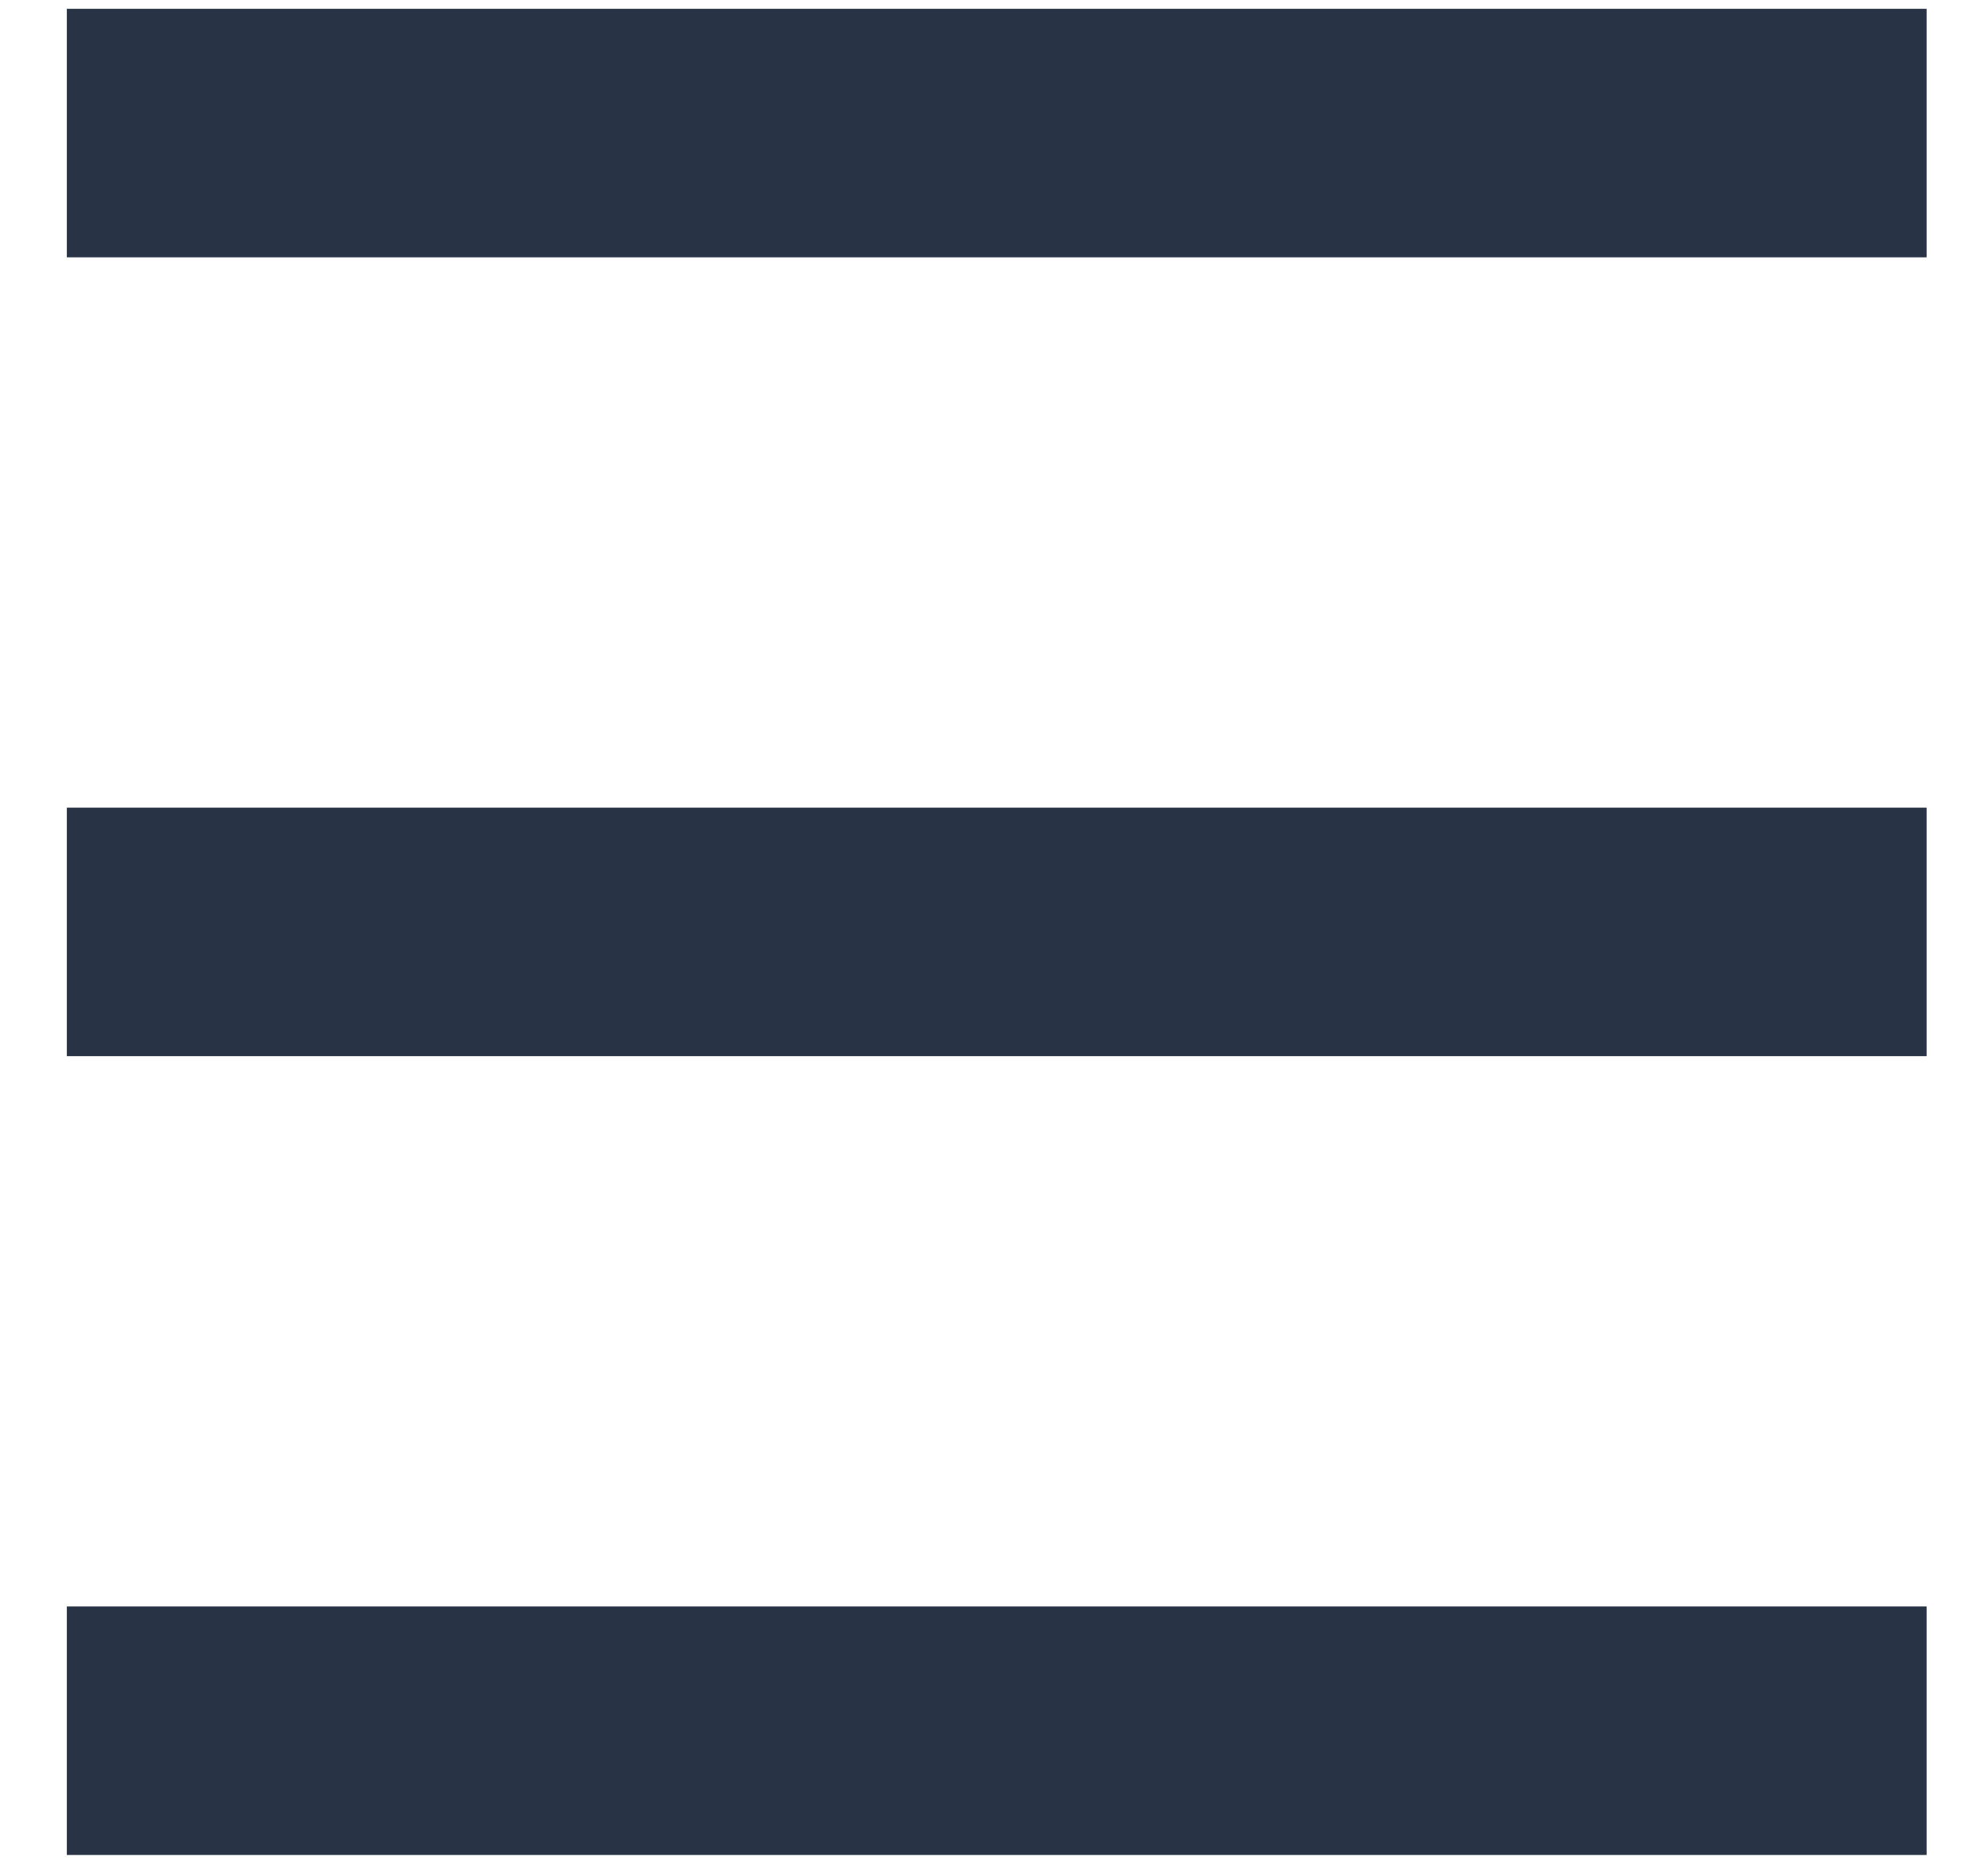
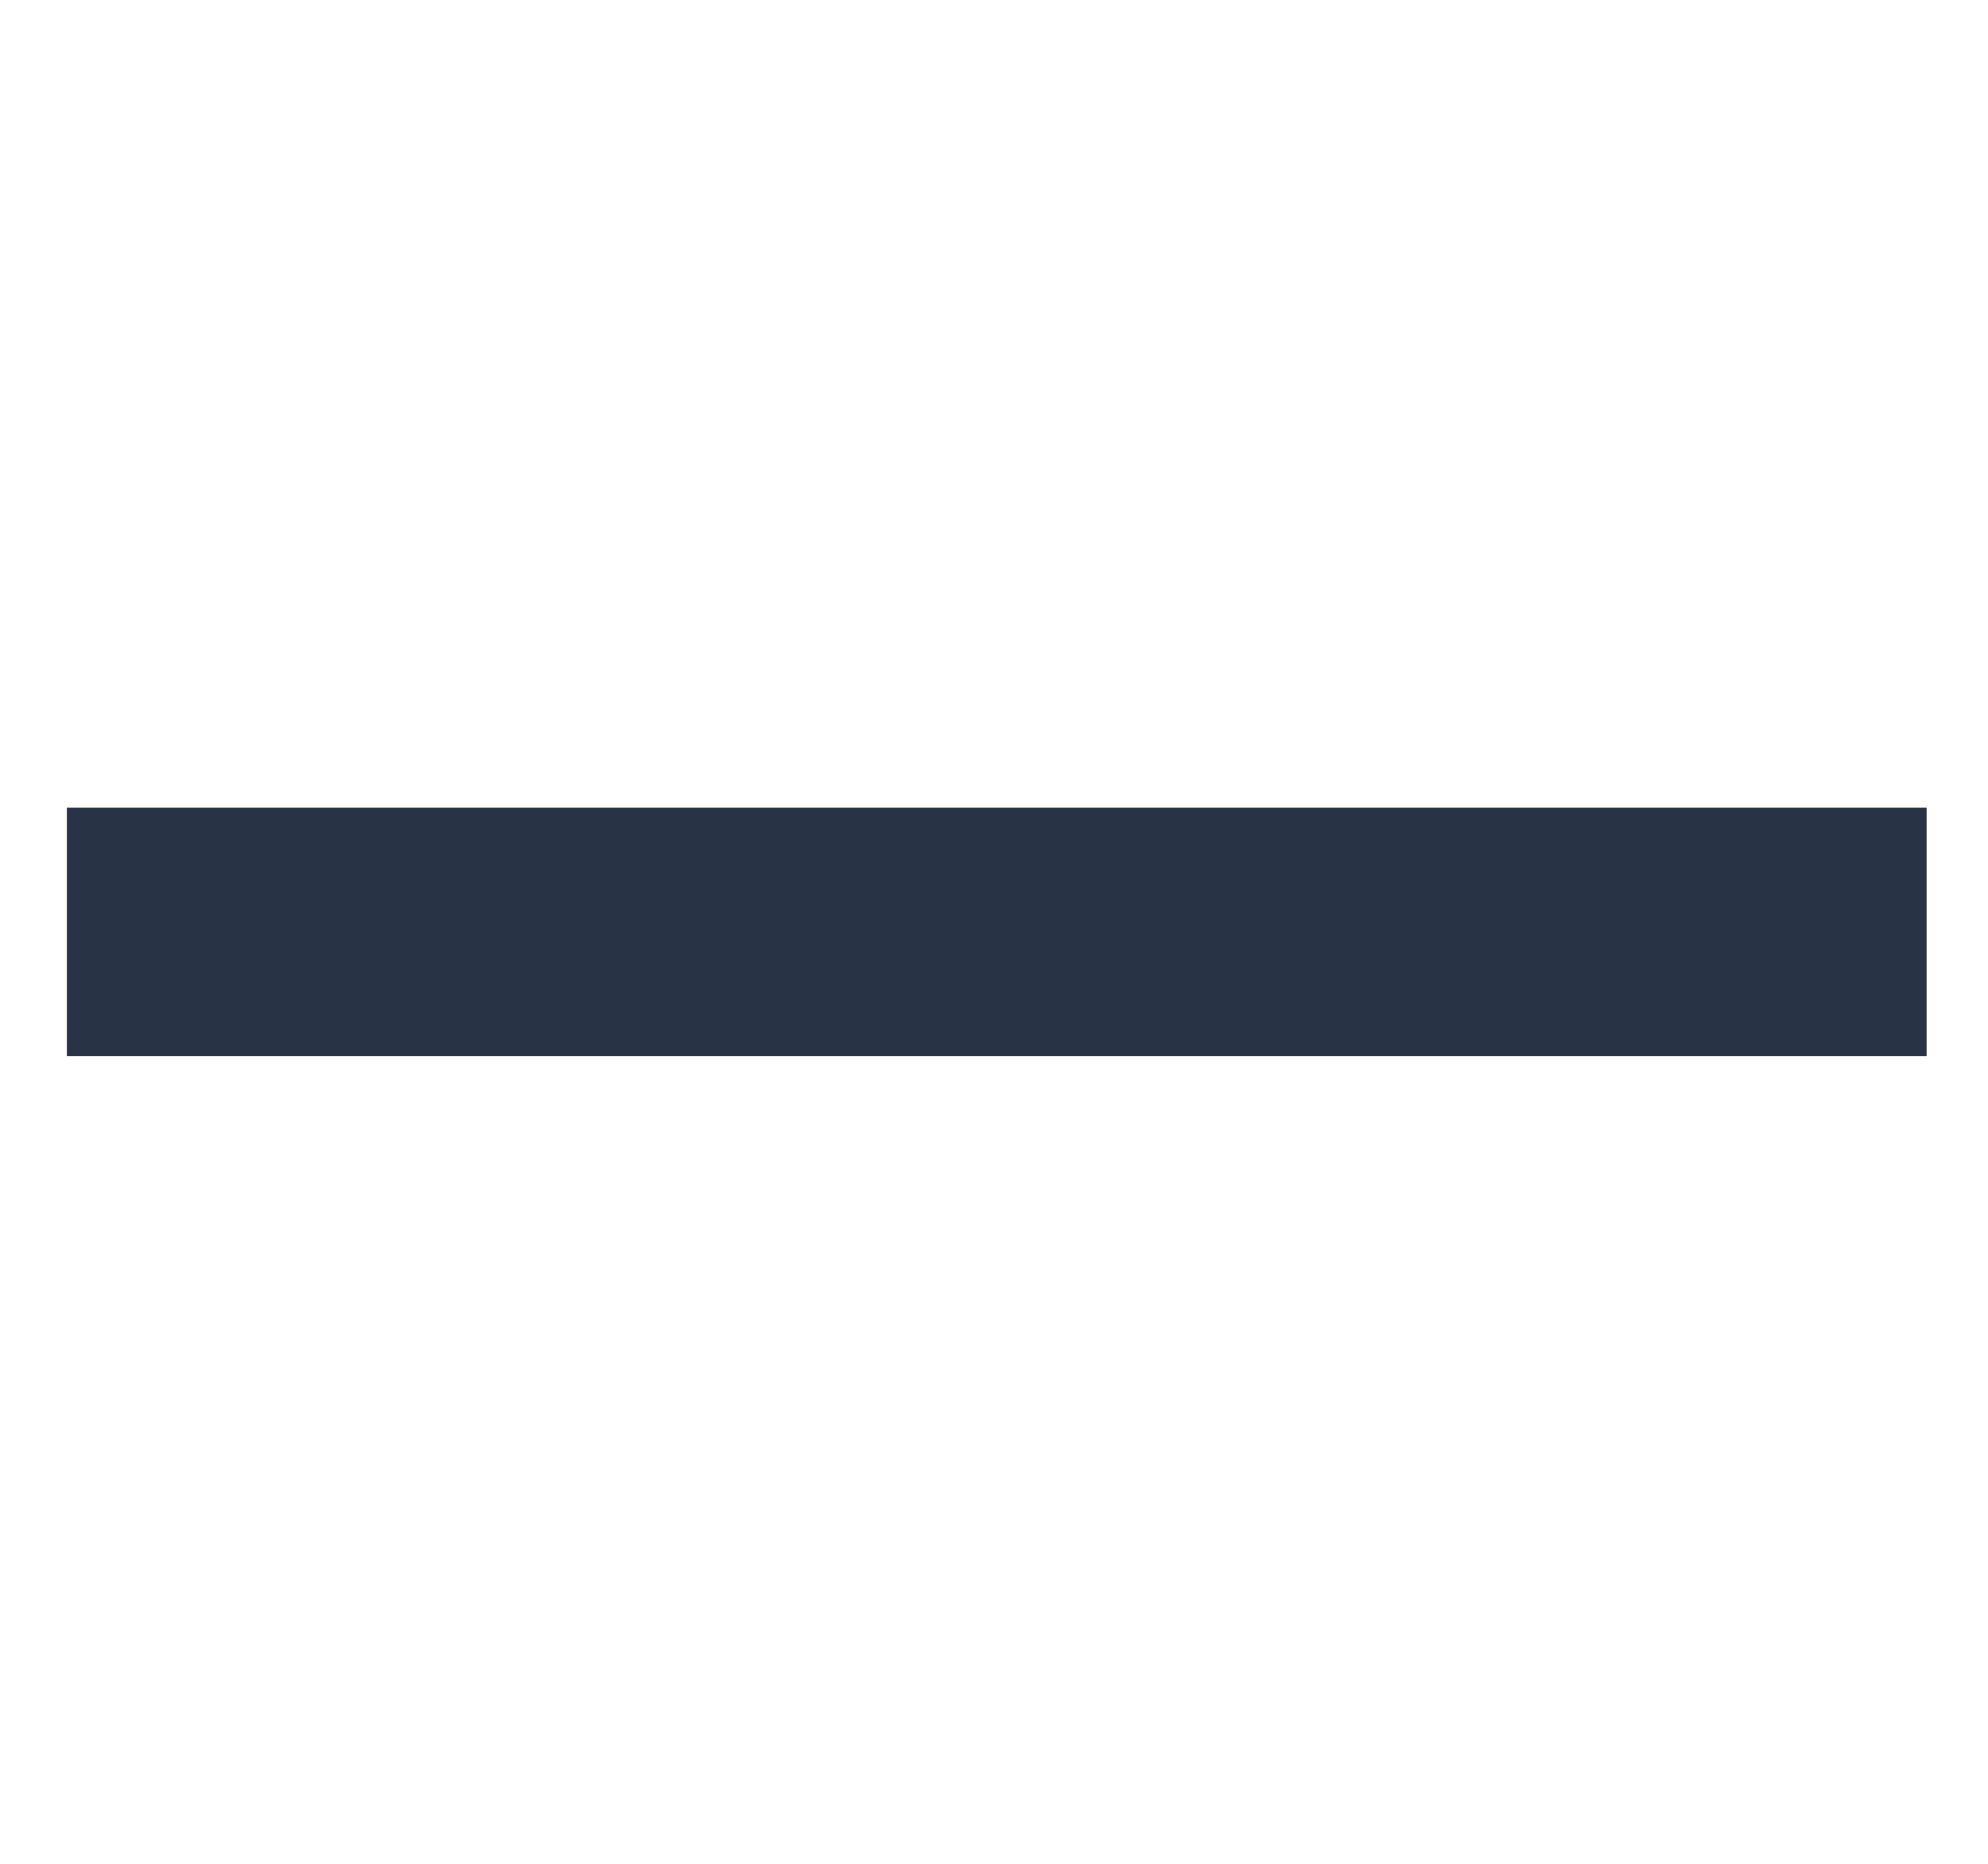
<svg xmlns="http://www.w3.org/2000/svg" width="16px" height="15px" viewBox="0 0 16 15" version="1.1">
  <title>menu-icon</title>
  <desc>Created with Sketch Beta.</desc>
  <defs />
  <g id="Page-1" stroke="none" stroke-width="1" fill="none" fill-rule="evenodd">
    <g id="menu-icon" fill-rule="nonzero" fill="#283345">
-       <polygon id="Line" points="0.538 2.071 15.506 2.071 15.506 0.071 0.538 0.071" />
      <polygon id="Line" points="0.538 8.5 15.506 8.5 15.506 6.5 0.538 6.5" />
-       <polygon id="Line" points="0.538 14.929 15.506 14.929 15.506 12.929 0.538 12.929" />
    </g>
  </g>
</svg>